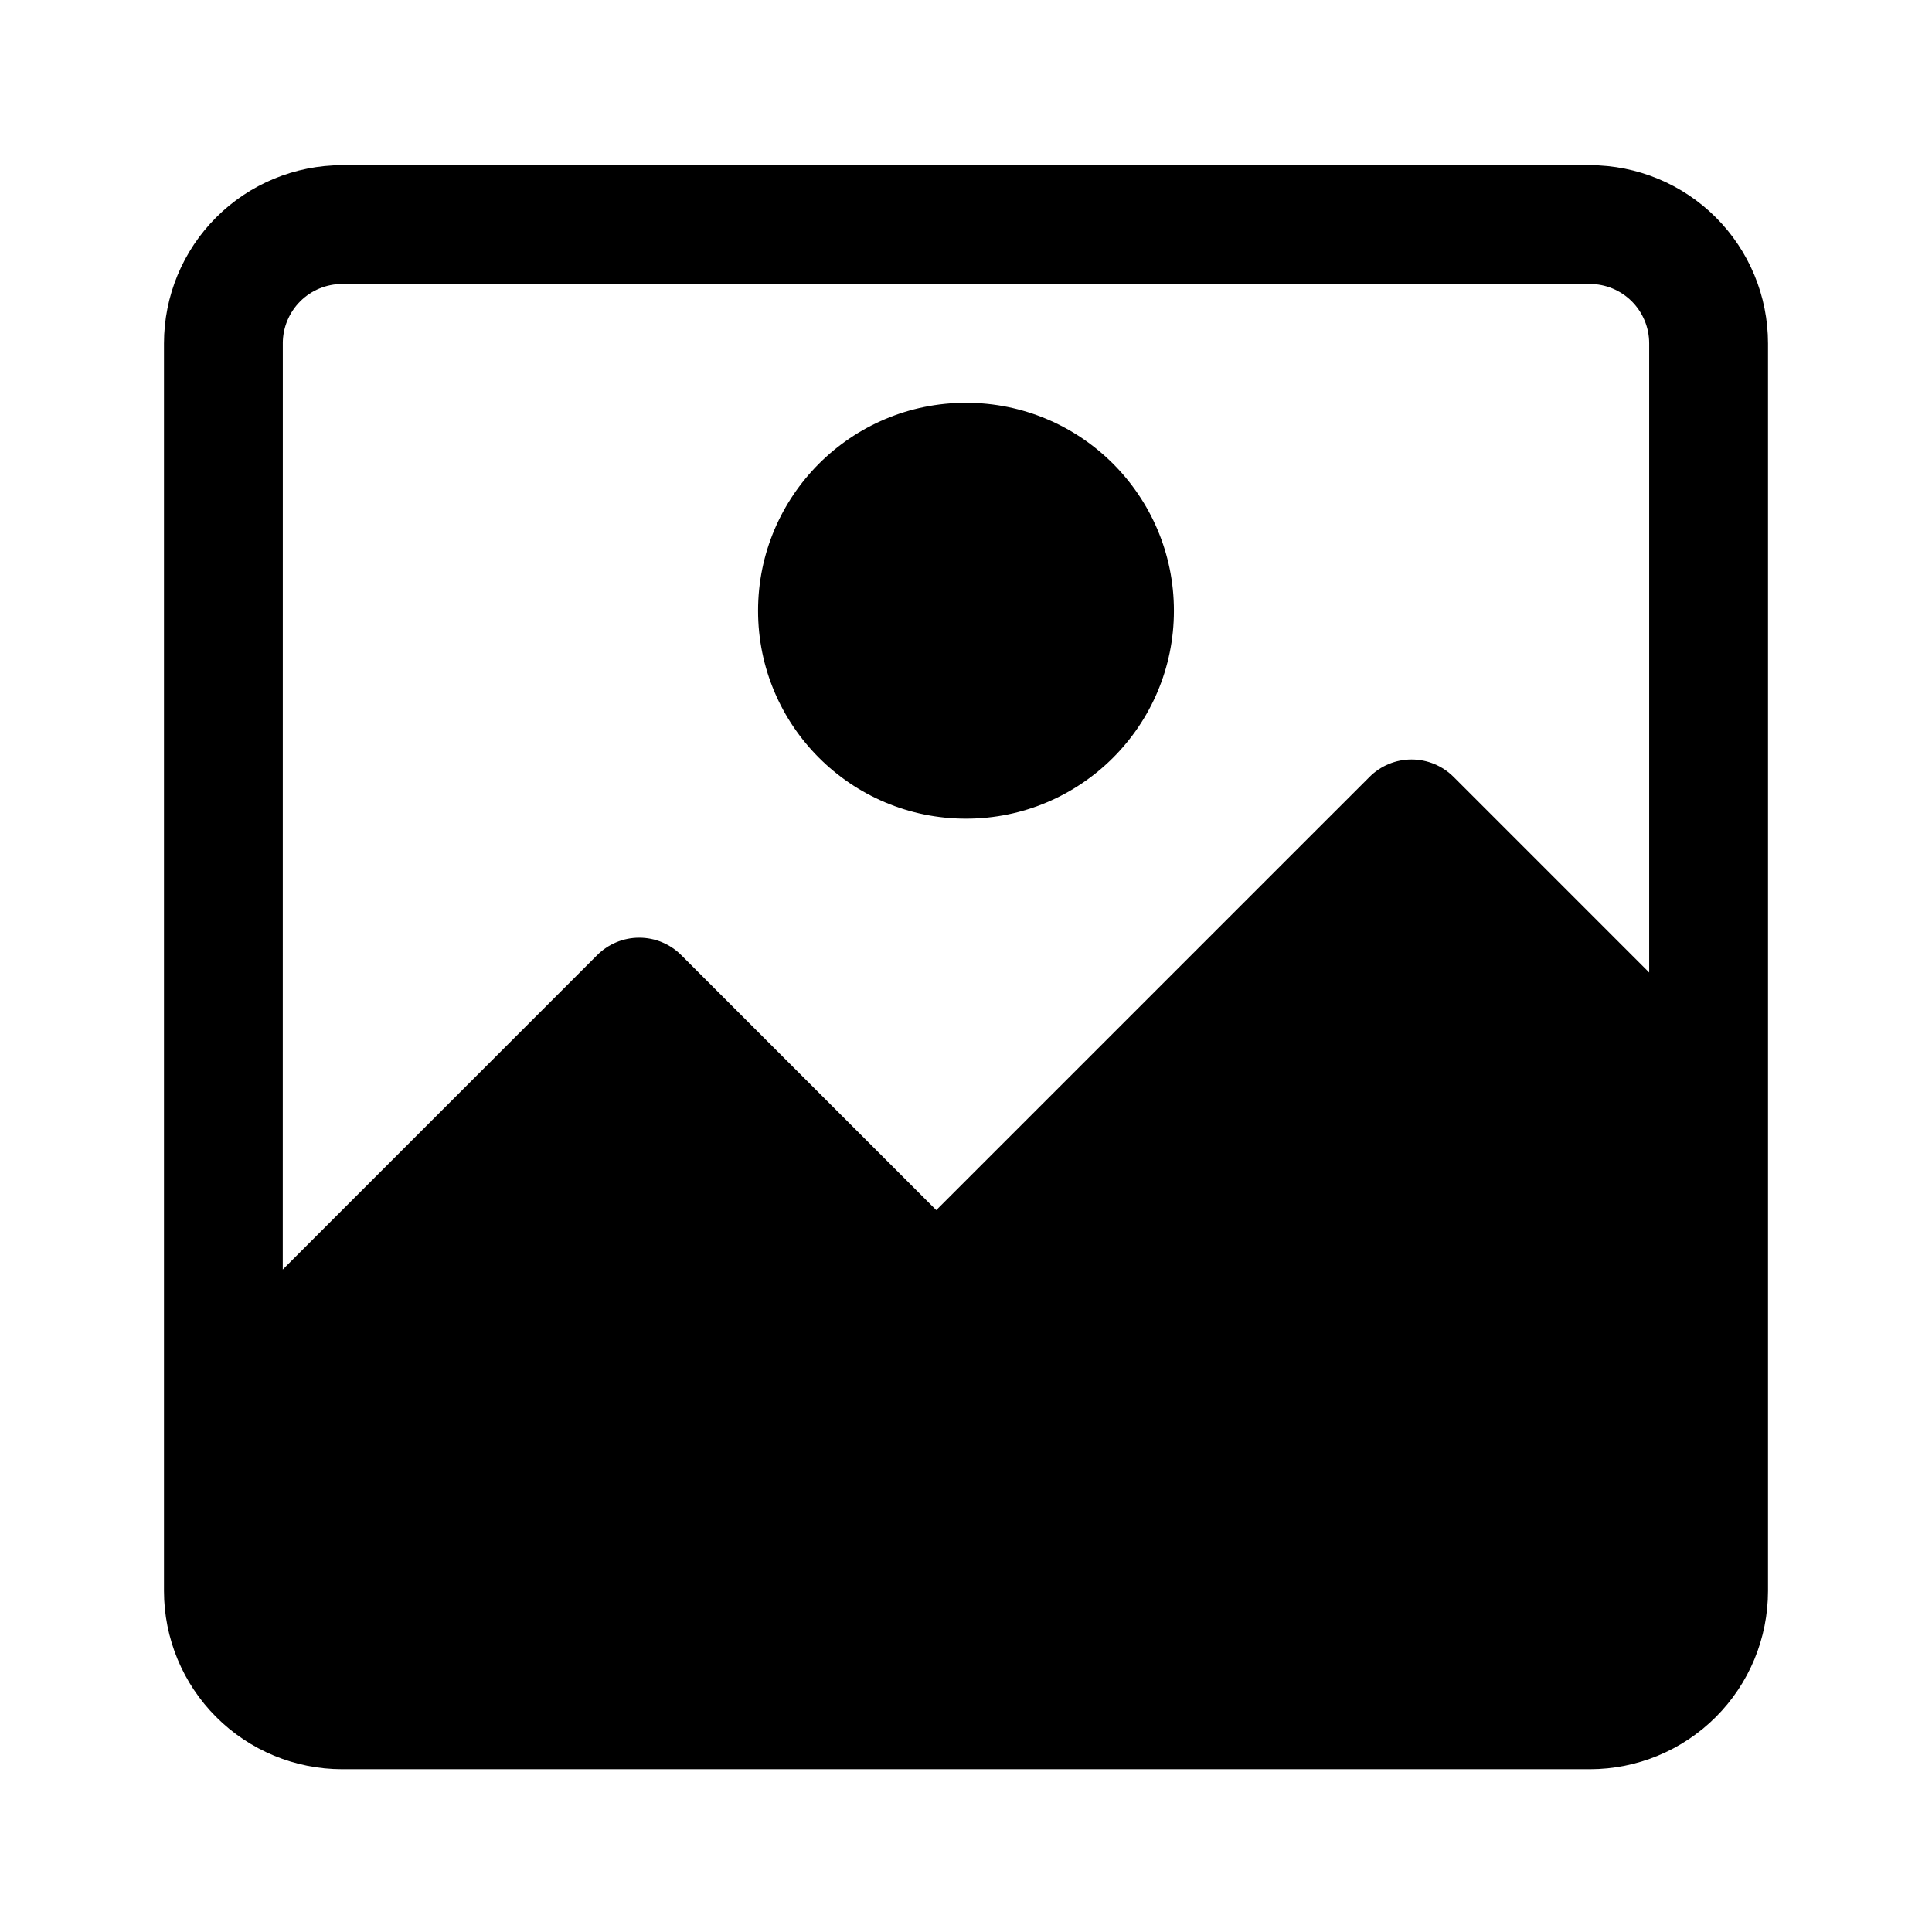
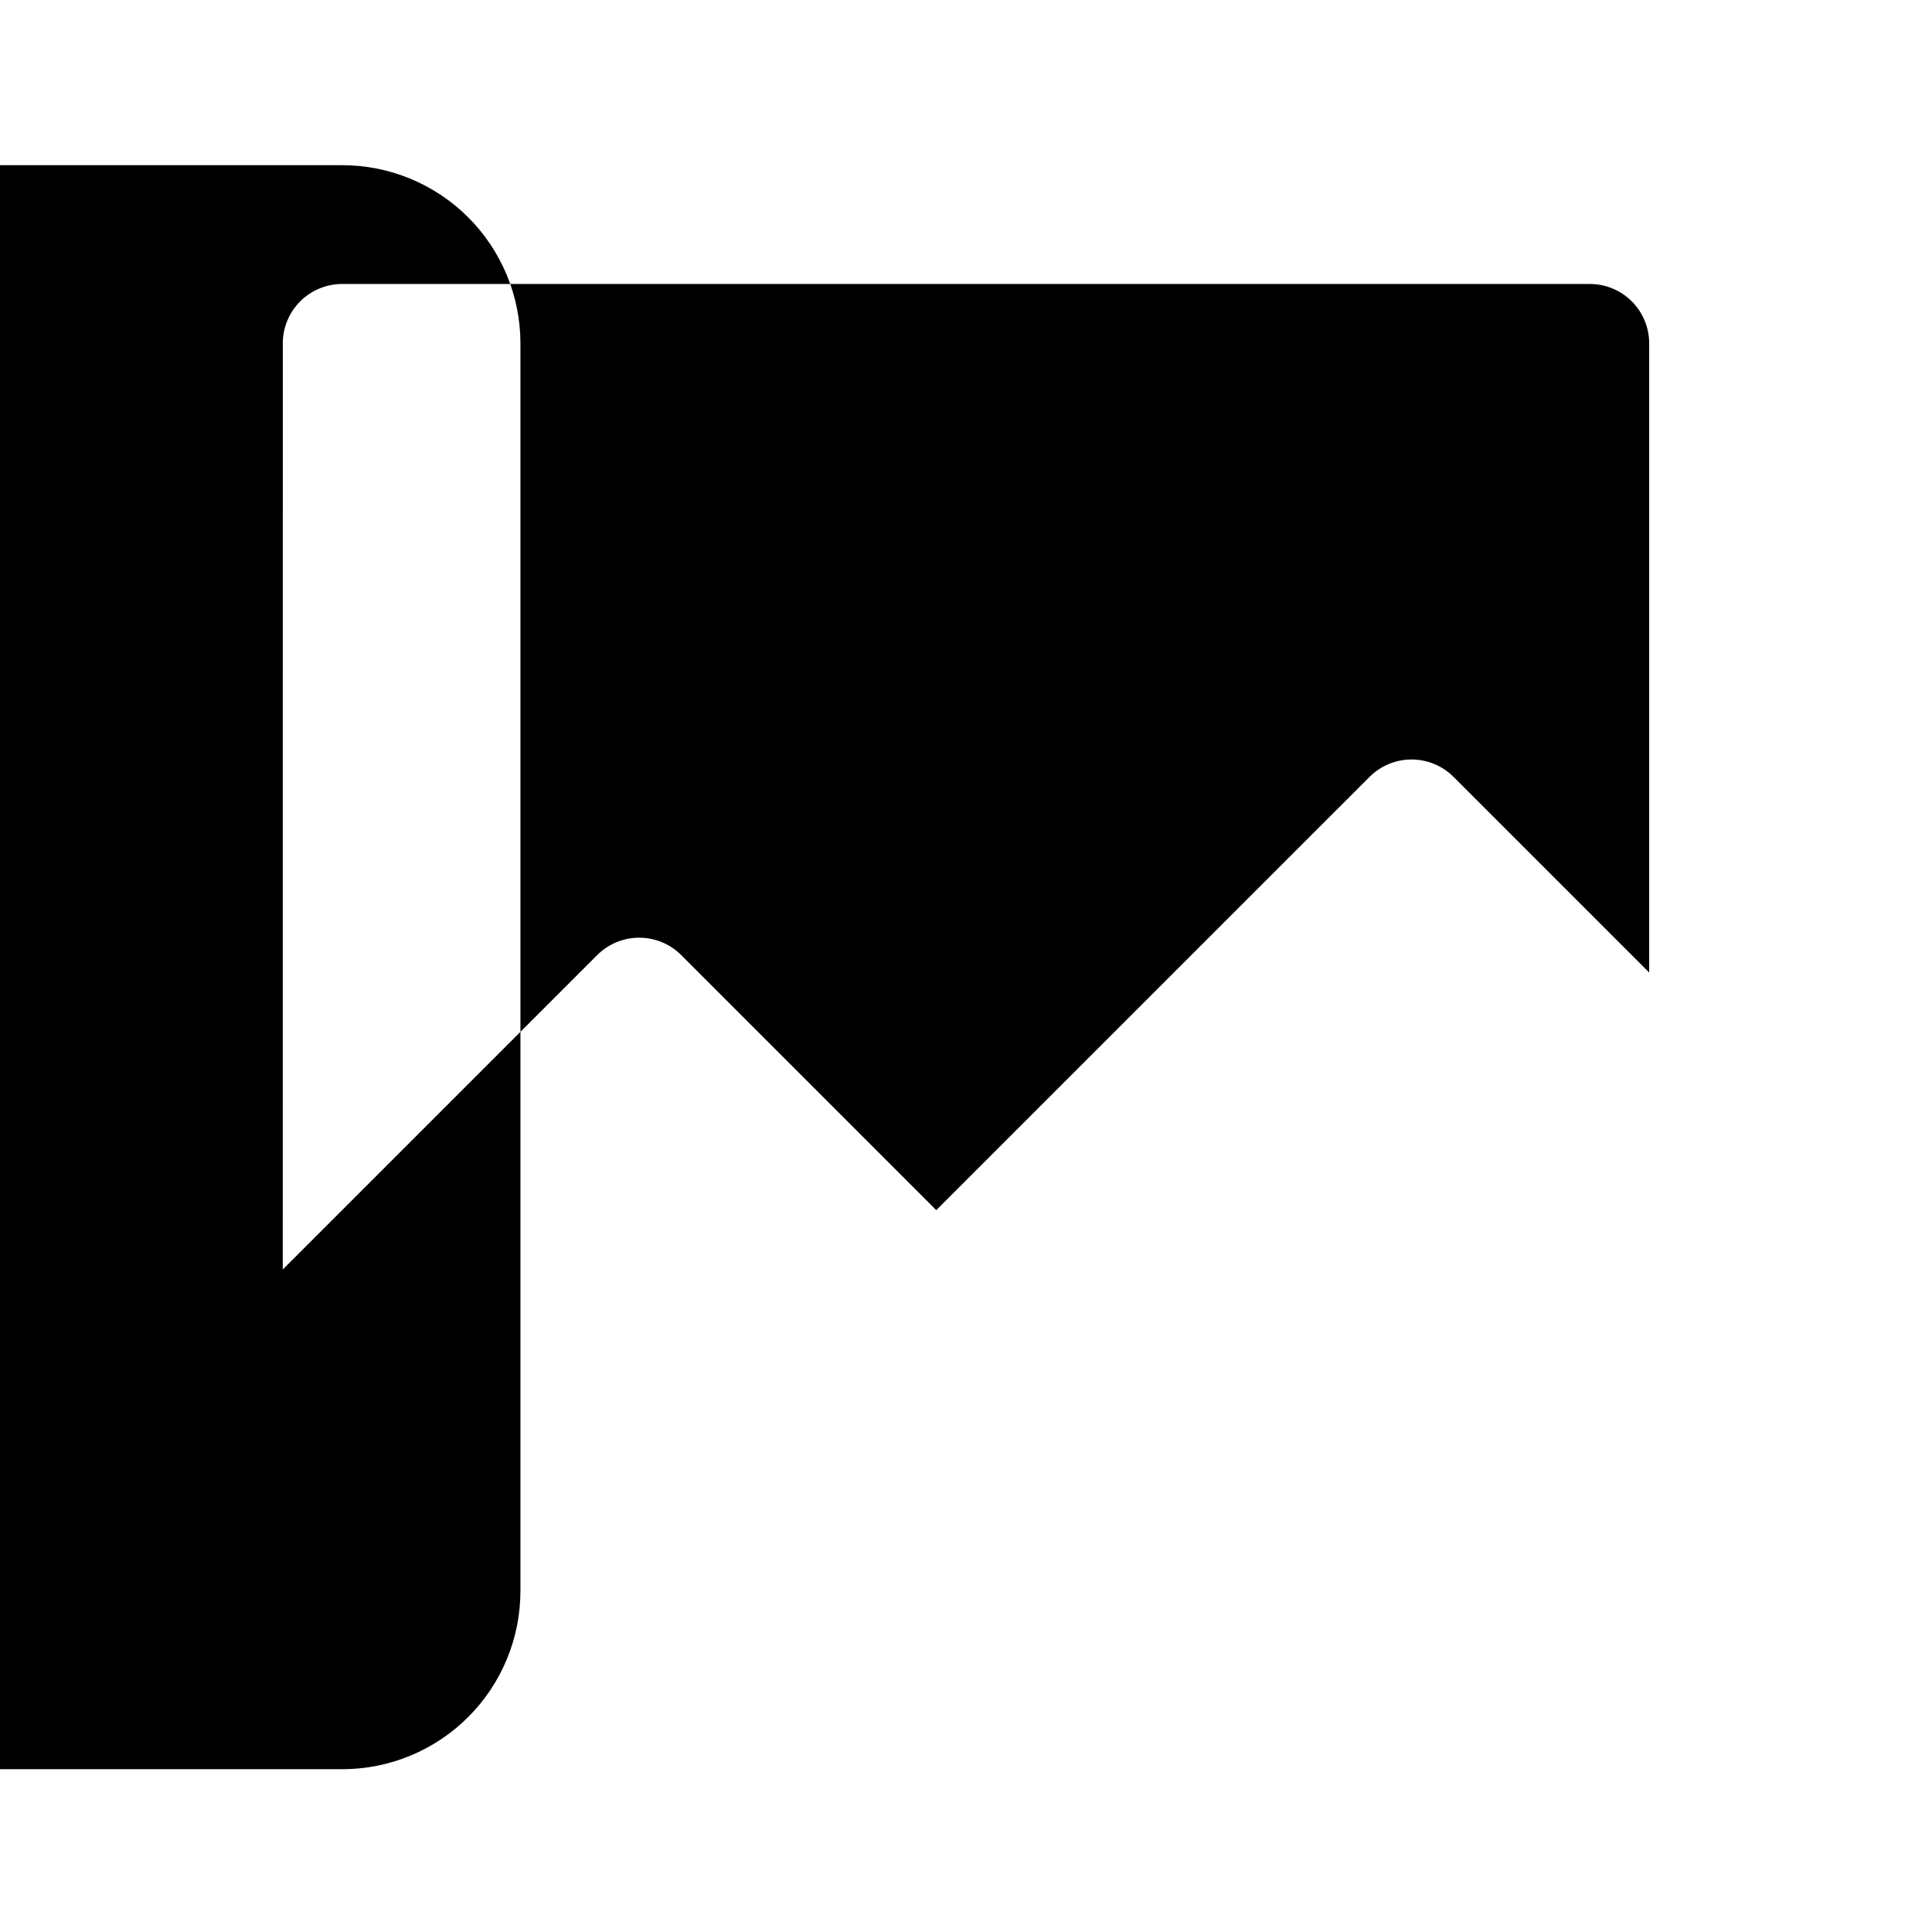
<svg xmlns="http://www.w3.org/2000/svg" fill="#000000" width="800px" height="800px" version="1.1" viewBox="144 144 512 512">
  <g>
-     <path d="m234.69 612.86h330.62c12.523 0 24.539-4.977 33.398-13.836 8.855-8.855 13.832-20.871 13.832-33.398v-330.62c0-12.527-4.977-24.539-13.832-33.398-8.859-8.855-20.875-13.832-33.398-13.832h-330.62c-12.527 0-24.543 4.977-33.398 13.832-8.859 8.859-13.836 20.871-13.836 33.398v330.62c0 12.527 4.977 24.543 13.836 33.398 8.855 8.859 20.871 13.836 33.398 13.836zm-15.742-377.86-0.004-0.004c0-4.176 1.66-8.18 4.613-11.133 2.953-2.953 6.957-4.609 11.133-4.609h330.62c4.176 0 8.18 1.656 11.133 4.609 2.949 2.953 4.609 6.957 4.609 11.133v166.73l-51.797-51.797c-2.957-2.981-6.981-4.66-11.18-4.66-4.195 0-8.223 1.68-11.176 4.66l-114.78 114.77-67.543-67.543h0.004c-2.957-2.981-6.981-4.656-11.18-4.656s-8.223 1.676-11.18 4.656l-83.285 83.285z" />
-     <path d="m455.1 305.85c0 30.434-24.668 55.105-55.102 55.105s-55.105-24.672-55.105-55.105 24.672-55.102 55.105-55.102 55.102 24.668 55.102 55.102" />
+     <path d="m234.69 612.86c12.523 0 24.539-4.977 33.398-13.836 8.855-8.855 13.832-20.871 13.832-33.398v-330.62c0-12.527-4.977-24.539-13.832-33.398-8.859-8.855-20.875-13.832-33.398-13.832h-330.62c-12.527 0-24.543 4.977-33.398 13.832-8.859 8.859-13.836 20.871-13.836 33.398v330.62c0 12.527 4.977 24.543 13.836 33.398 8.855 8.859 20.871 13.836 33.398 13.836zm-15.742-377.86-0.004-0.004c0-4.176 1.66-8.18 4.613-11.133 2.953-2.953 6.957-4.609 11.133-4.609h330.62c4.176 0 8.18 1.656 11.133 4.609 2.949 2.953 4.609 6.957 4.609 11.133v166.73l-51.797-51.797c-2.957-2.981-6.981-4.66-11.18-4.66-4.195 0-8.223 1.68-11.176 4.66l-114.78 114.77-67.543-67.543h0.004c-2.957-2.981-6.981-4.656-11.18-4.656s-8.223 1.676-11.18 4.656l-83.285 83.285z" />
  </g>
</svg>